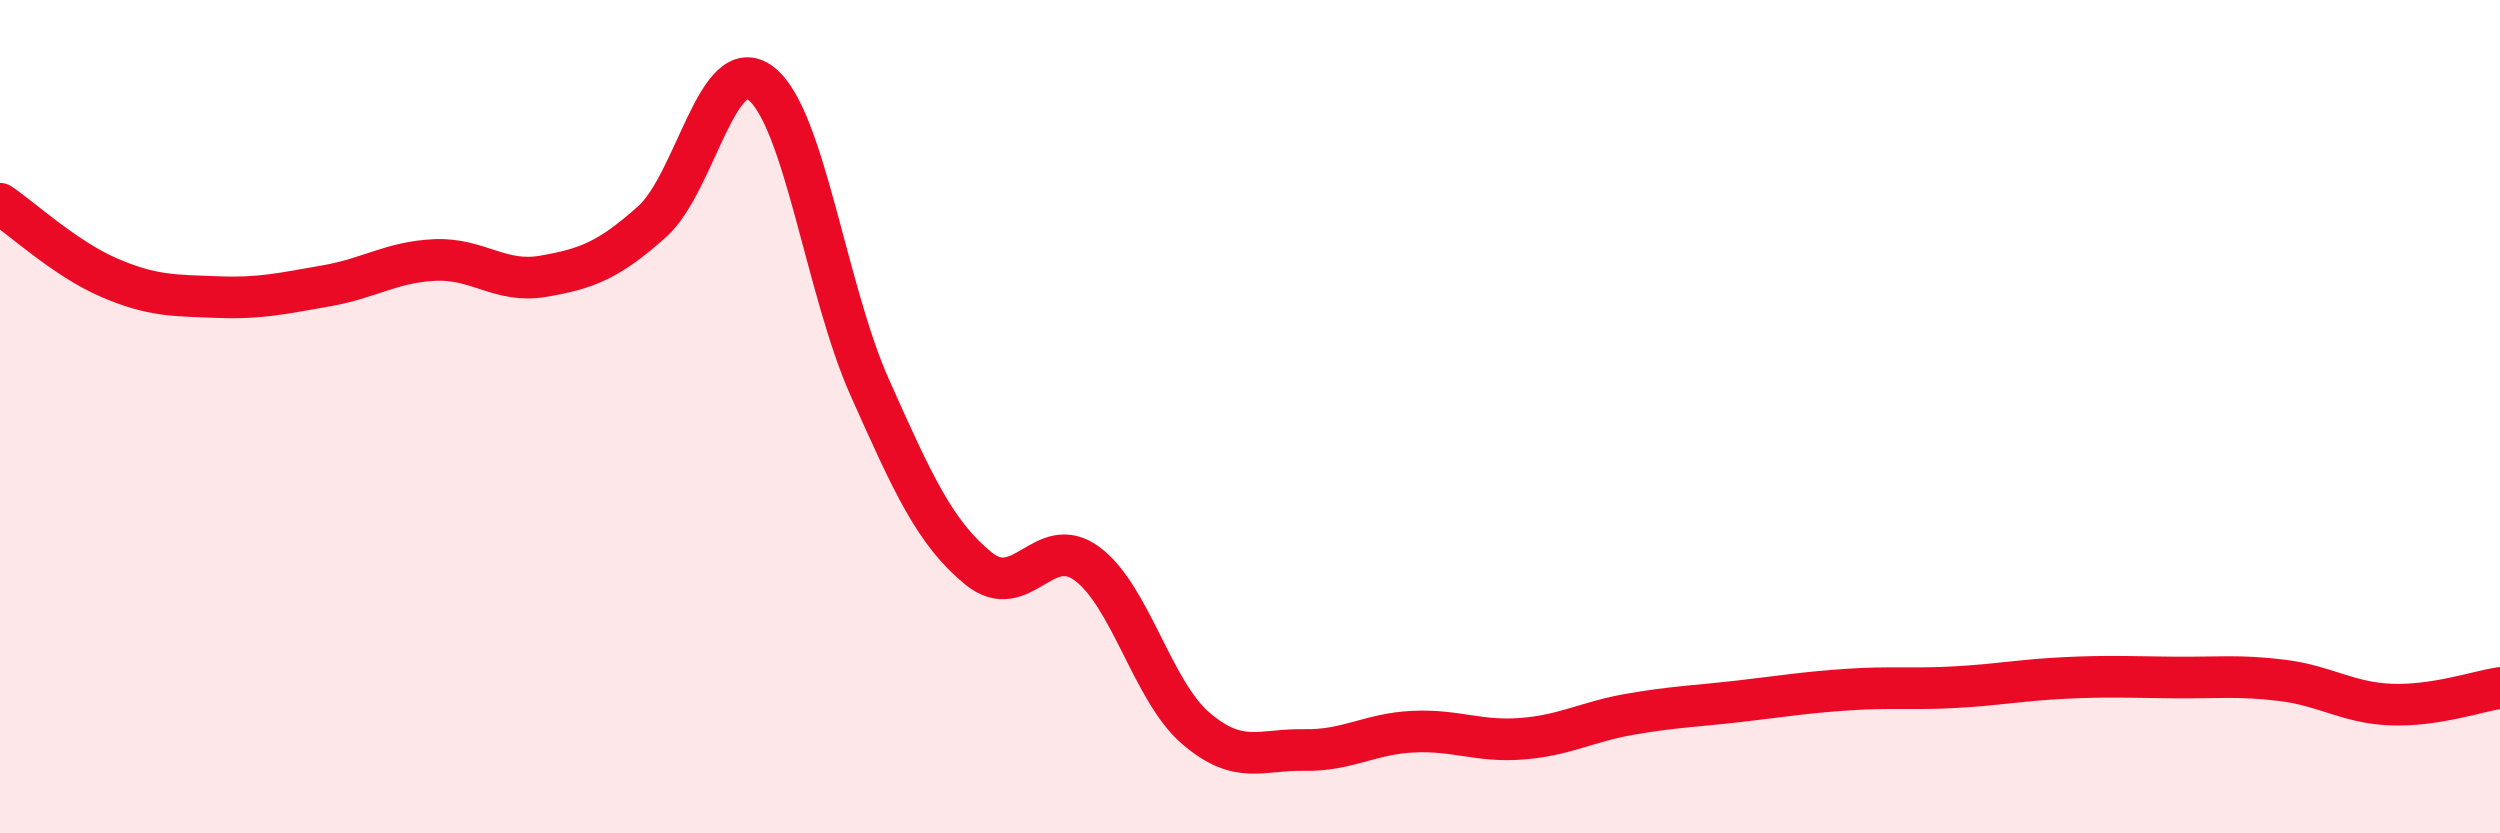
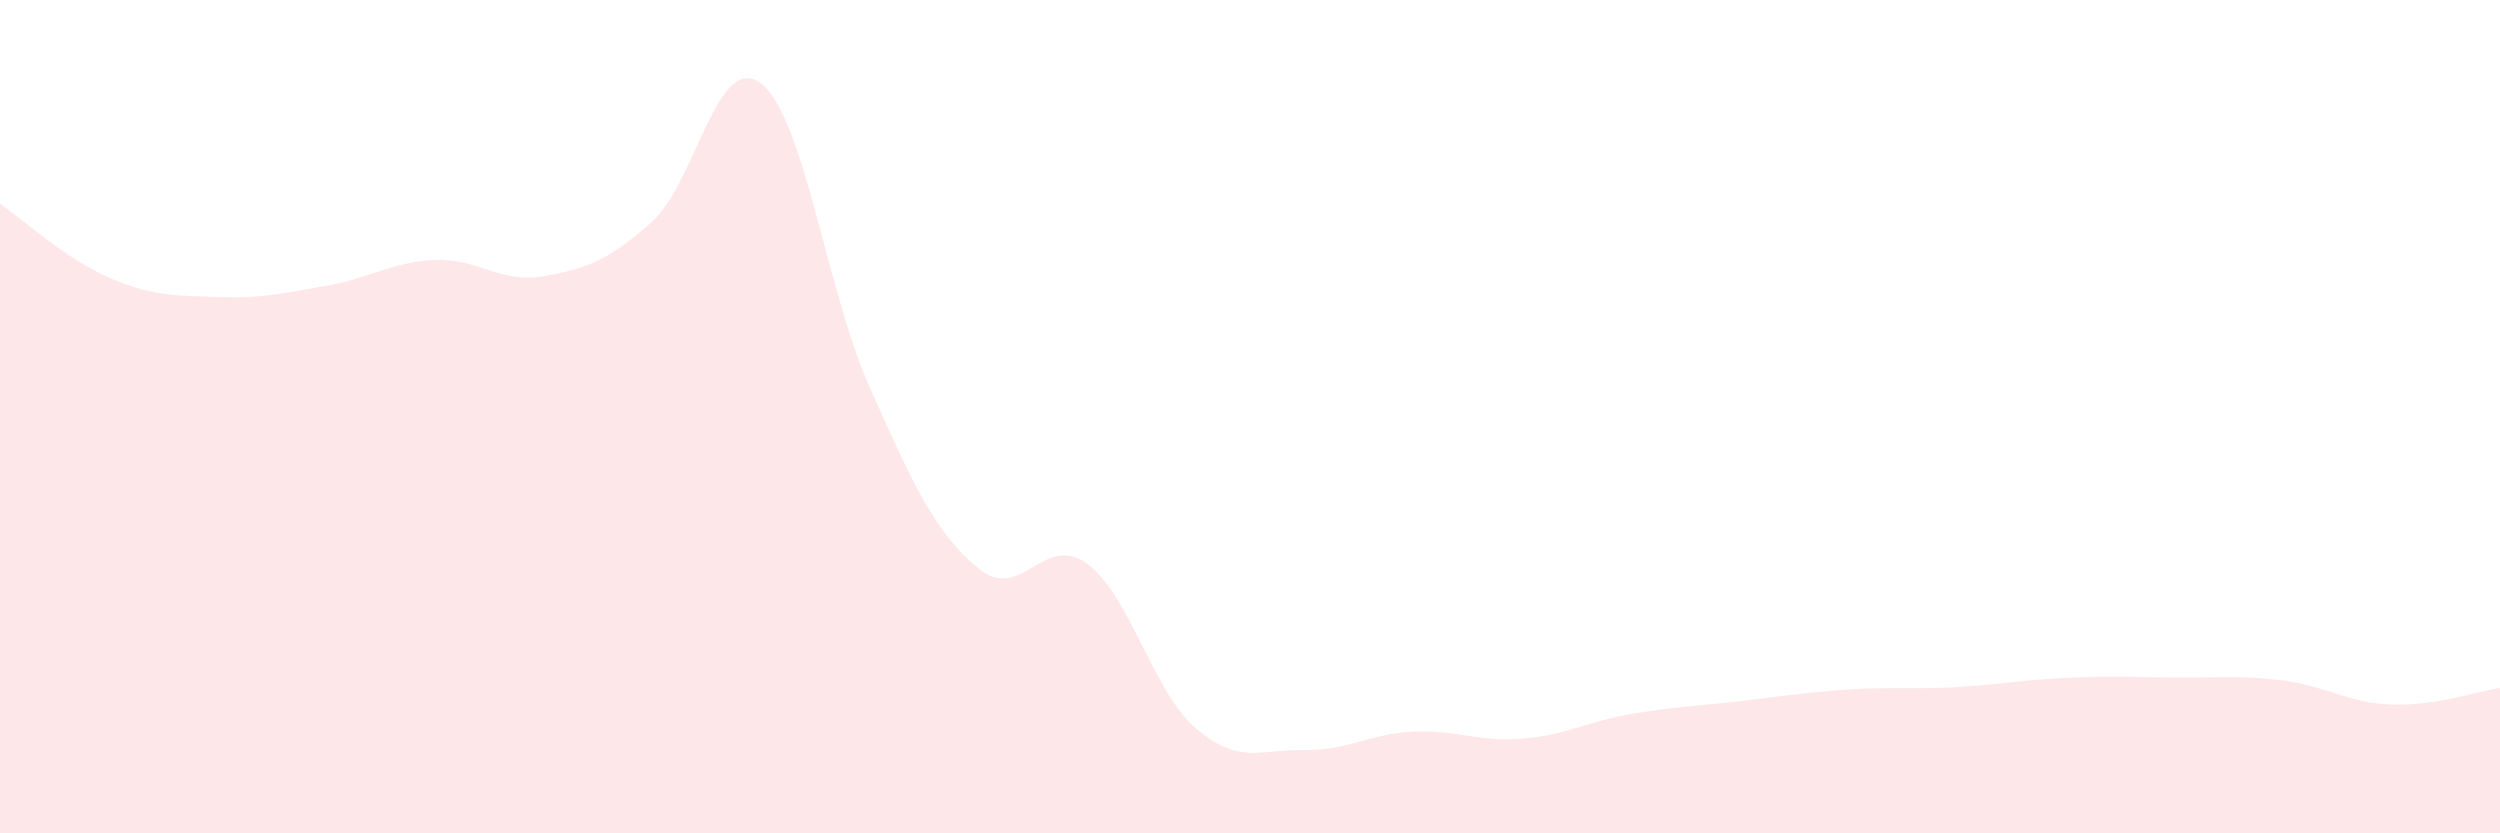
<svg xmlns="http://www.w3.org/2000/svg" width="60" height="20" viewBox="0 0 60 20">
  <path d="M 0,4.89 C 0.52,5.24 1.57,6.21 2.61,6.66 C 3.65,7.11 4.18,7.09 5.22,7.13 C 6.26,7.17 6.79,7.04 7.83,6.86 C 8.87,6.68 9.39,6.29 10.43,6.24 C 11.47,6.19 12,6.81 13.04,6.63 C 14.08,6.45 14.61,6.25 15.65,5.32 C 16.69,4.39 17.22,1.21 18.26,2 C 19.3,2.79 19.83,6.96 20.87,9.29 C 21.91,11.62 22.44,12.79 23.48,13.64 C 24.52,14.49 25.05,12.76 26.09,13.53 C 27.13,14.3 27.66,16.59 28.7,17.48 C 29.74,18.37 30.26,17.98 31.3,18 C 32.34,18.02 32.87,17.61 33.91,17.56 C 34.95,17.51 35.48,17.81 36.52,17.73 C 37.56,17.65 38.09,17.32 39.13,17.14 C 40.17,16.96 40.7,16.95 41.74,16.83 C 42.78,16.71 43.31,16.62 44.35,16.55 C 45.39,16.48 45.92,16.55 46.96,16.49 C 48,16.43 48.53,16.32 49.57,16.27 C 50.61,16.22 51.13,16.25 52.17,16.26 C 53.21,16.27 53.74,16.2 54.78,16.33 C 55.82,16.46 56.35,16.87 57.39,16.91 C 58.43,16.95 59.48,16.59 60,16.51L60 20L0 20Z" fill="#EB0A25" opacity="0.1" stroke-linecap="round" stroke-linejoin="round" />
-   <path d="M 0,4.89 C 0.52,5.24 1.57,6.21 2.61,6.66 C 3.65,7.11 4.18,7.09 5.22,7.13 C 6.26,7.17 6.79,7.04 7.83,6.86 C 8.87,6.68 9.39,6.29 10.43,6.24 C 11.47,6.19 12,6.81 13.04,6.63 C 14.08,6.45 14.61,6.25 15.65,5.32 C 16.69,4.39 17.22,1.21 18.26,2 C 19.3,2.79 19.83,6.96 20.87,9.29 C 21.91,11.62 22.44,12.79 23.48,13.64 C 24.52,14.49 25.05,12.76 26.09,13.53 C 27.13,14.3 27.66,16.59 28.7,17.48 C 29.74,18.37 30.26,17.98 31.3,18 C 32.34,18.02 32.87,17.61 33.91,17.56 C 34.95,17.51 35.48,17.81 36.52,17.73 C 37.56,17.65 38.09,17.32 39.13,17.14 C 40.17,16.96 40.7,16.95 41.74,16.83 C 42.78,16.71 43.31,16.62 44.35,16.55 C 45.39,16.48 45.92,16.55 46.96,16.49 C 48,16.43 48.53,16.32 49.57,16.27 C 50.61,16.22 51.13,16.25 52.17,16.26 C 53.21,16.27 53.74,16.2 54.78,16.33 C 55.82,16.46 56.35,16.87 57.39,16.91 C 58.43,16.95 59.48,16.59 60,16.51" stroke="#EB0A25" stroke-width="1" fill="none" stroke-linecap="round" stroke-linejoin="round" />
</svg>